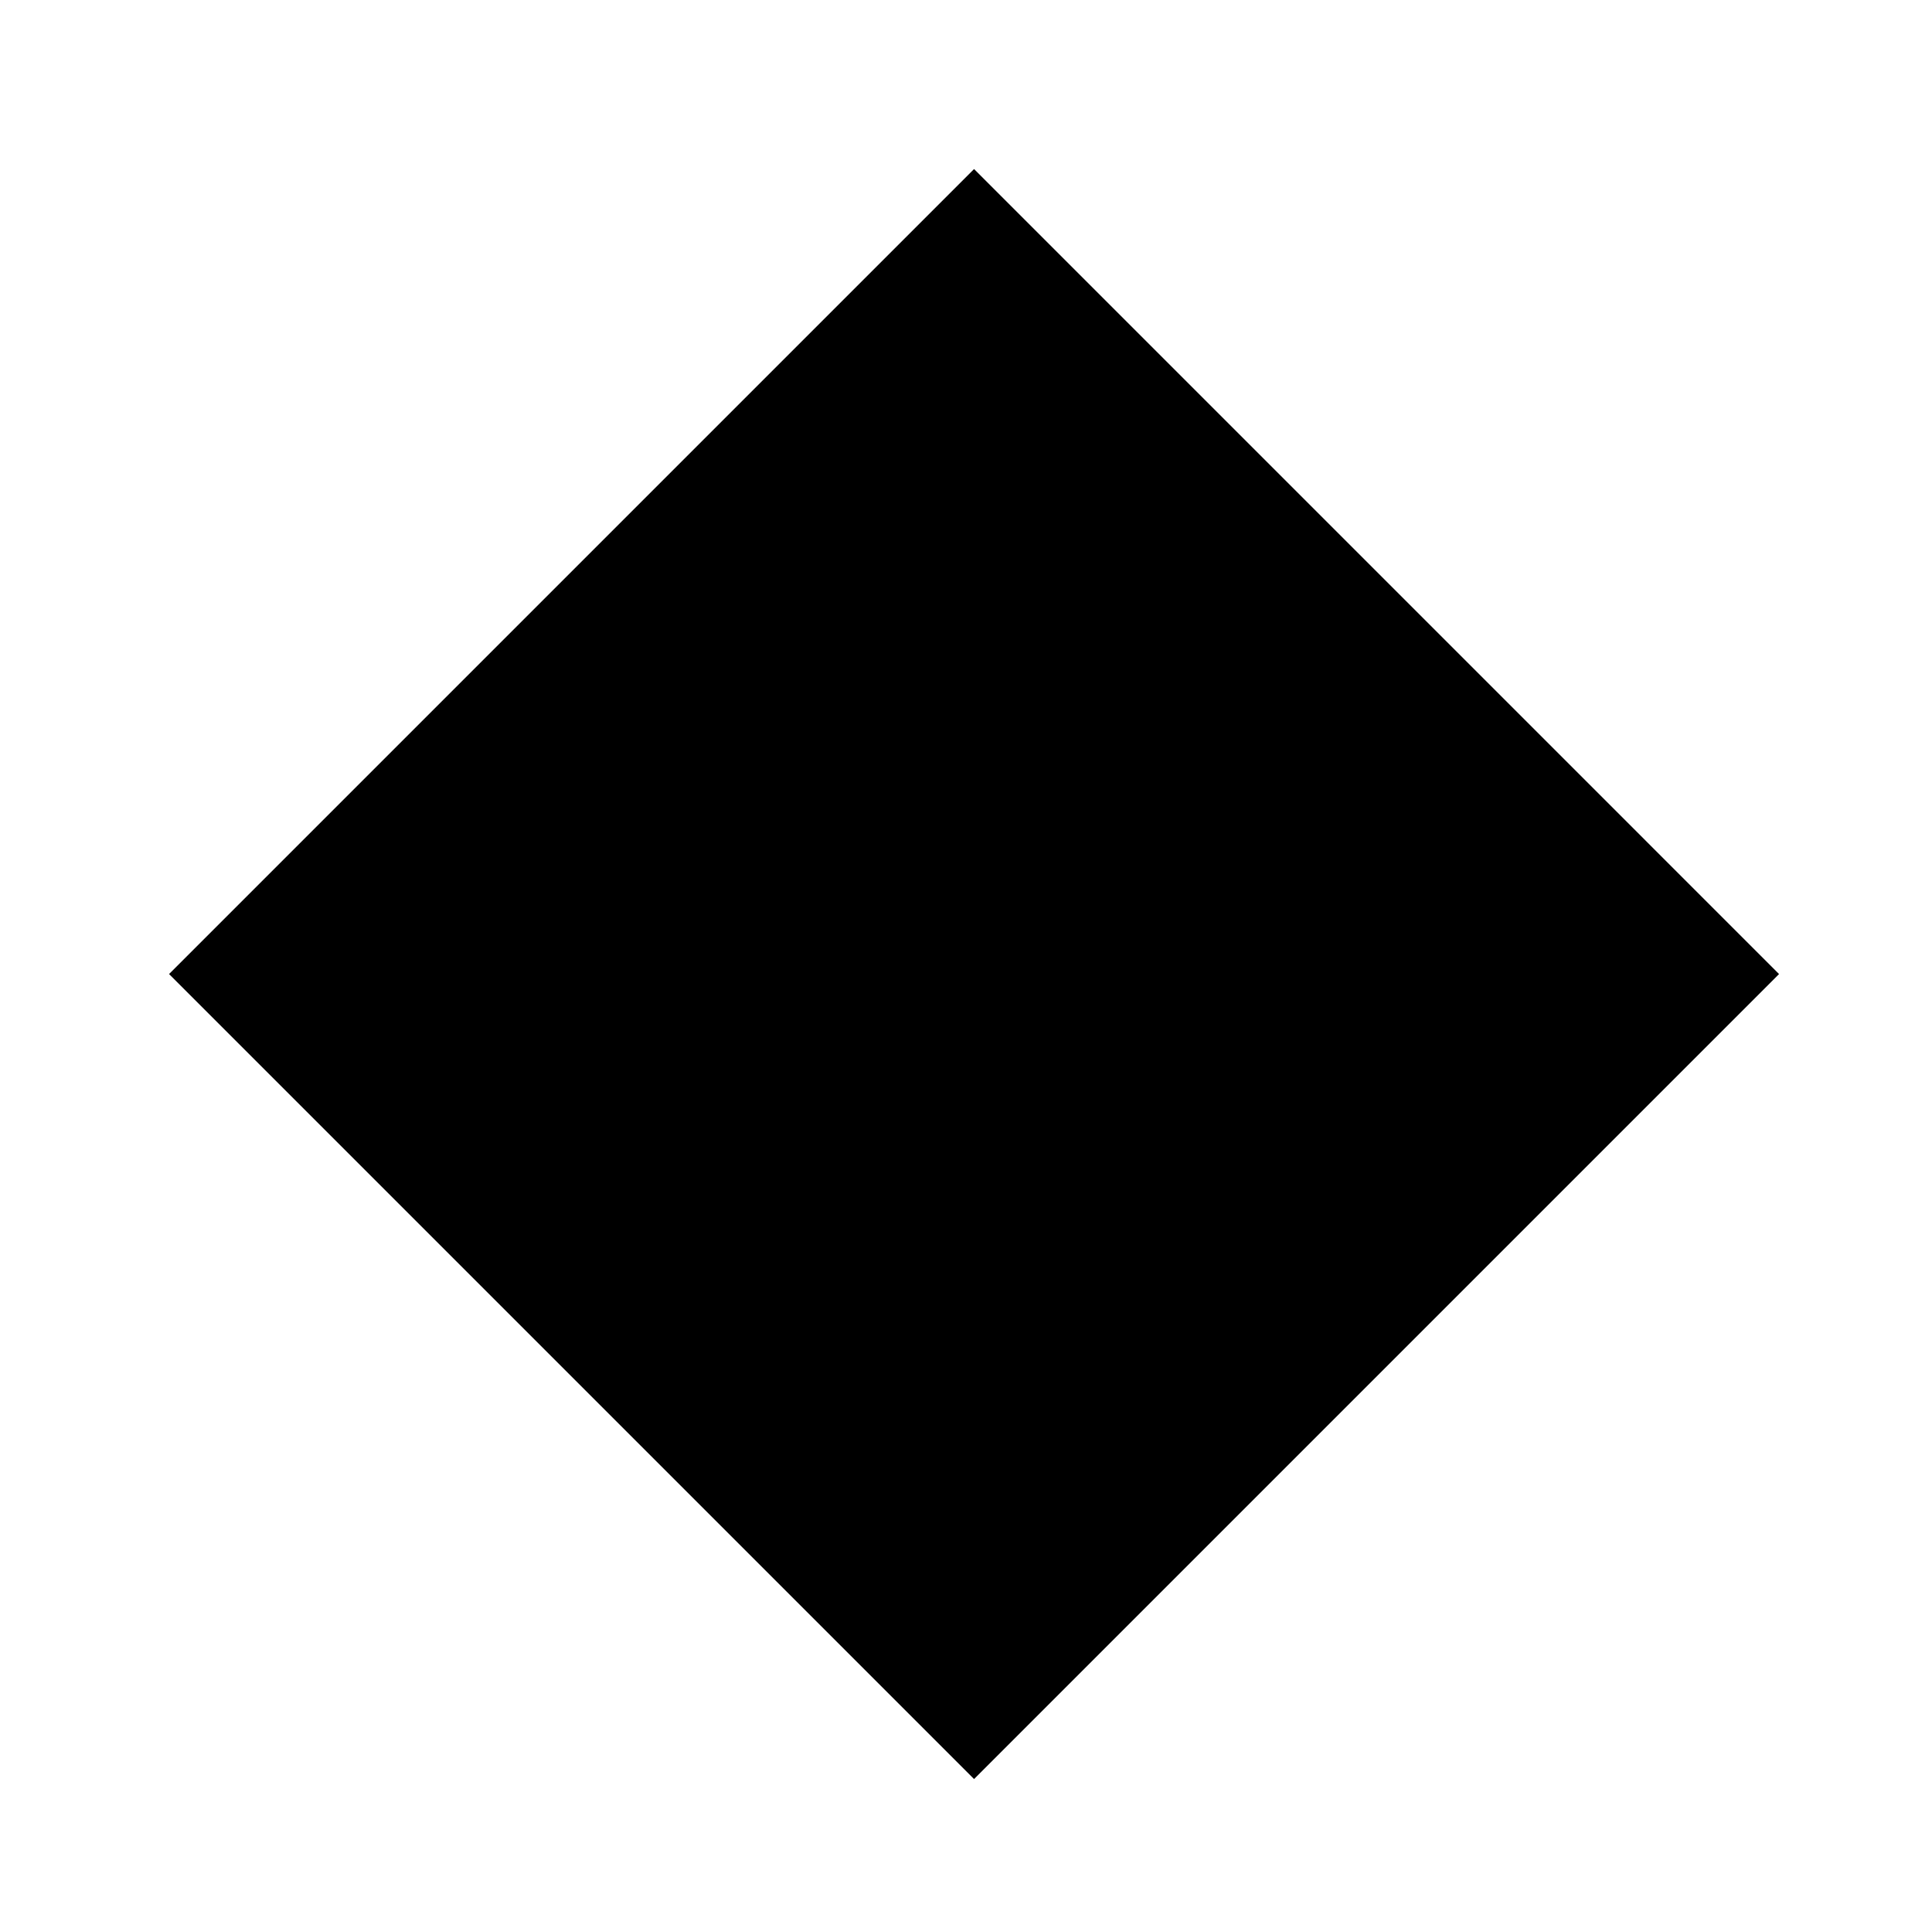
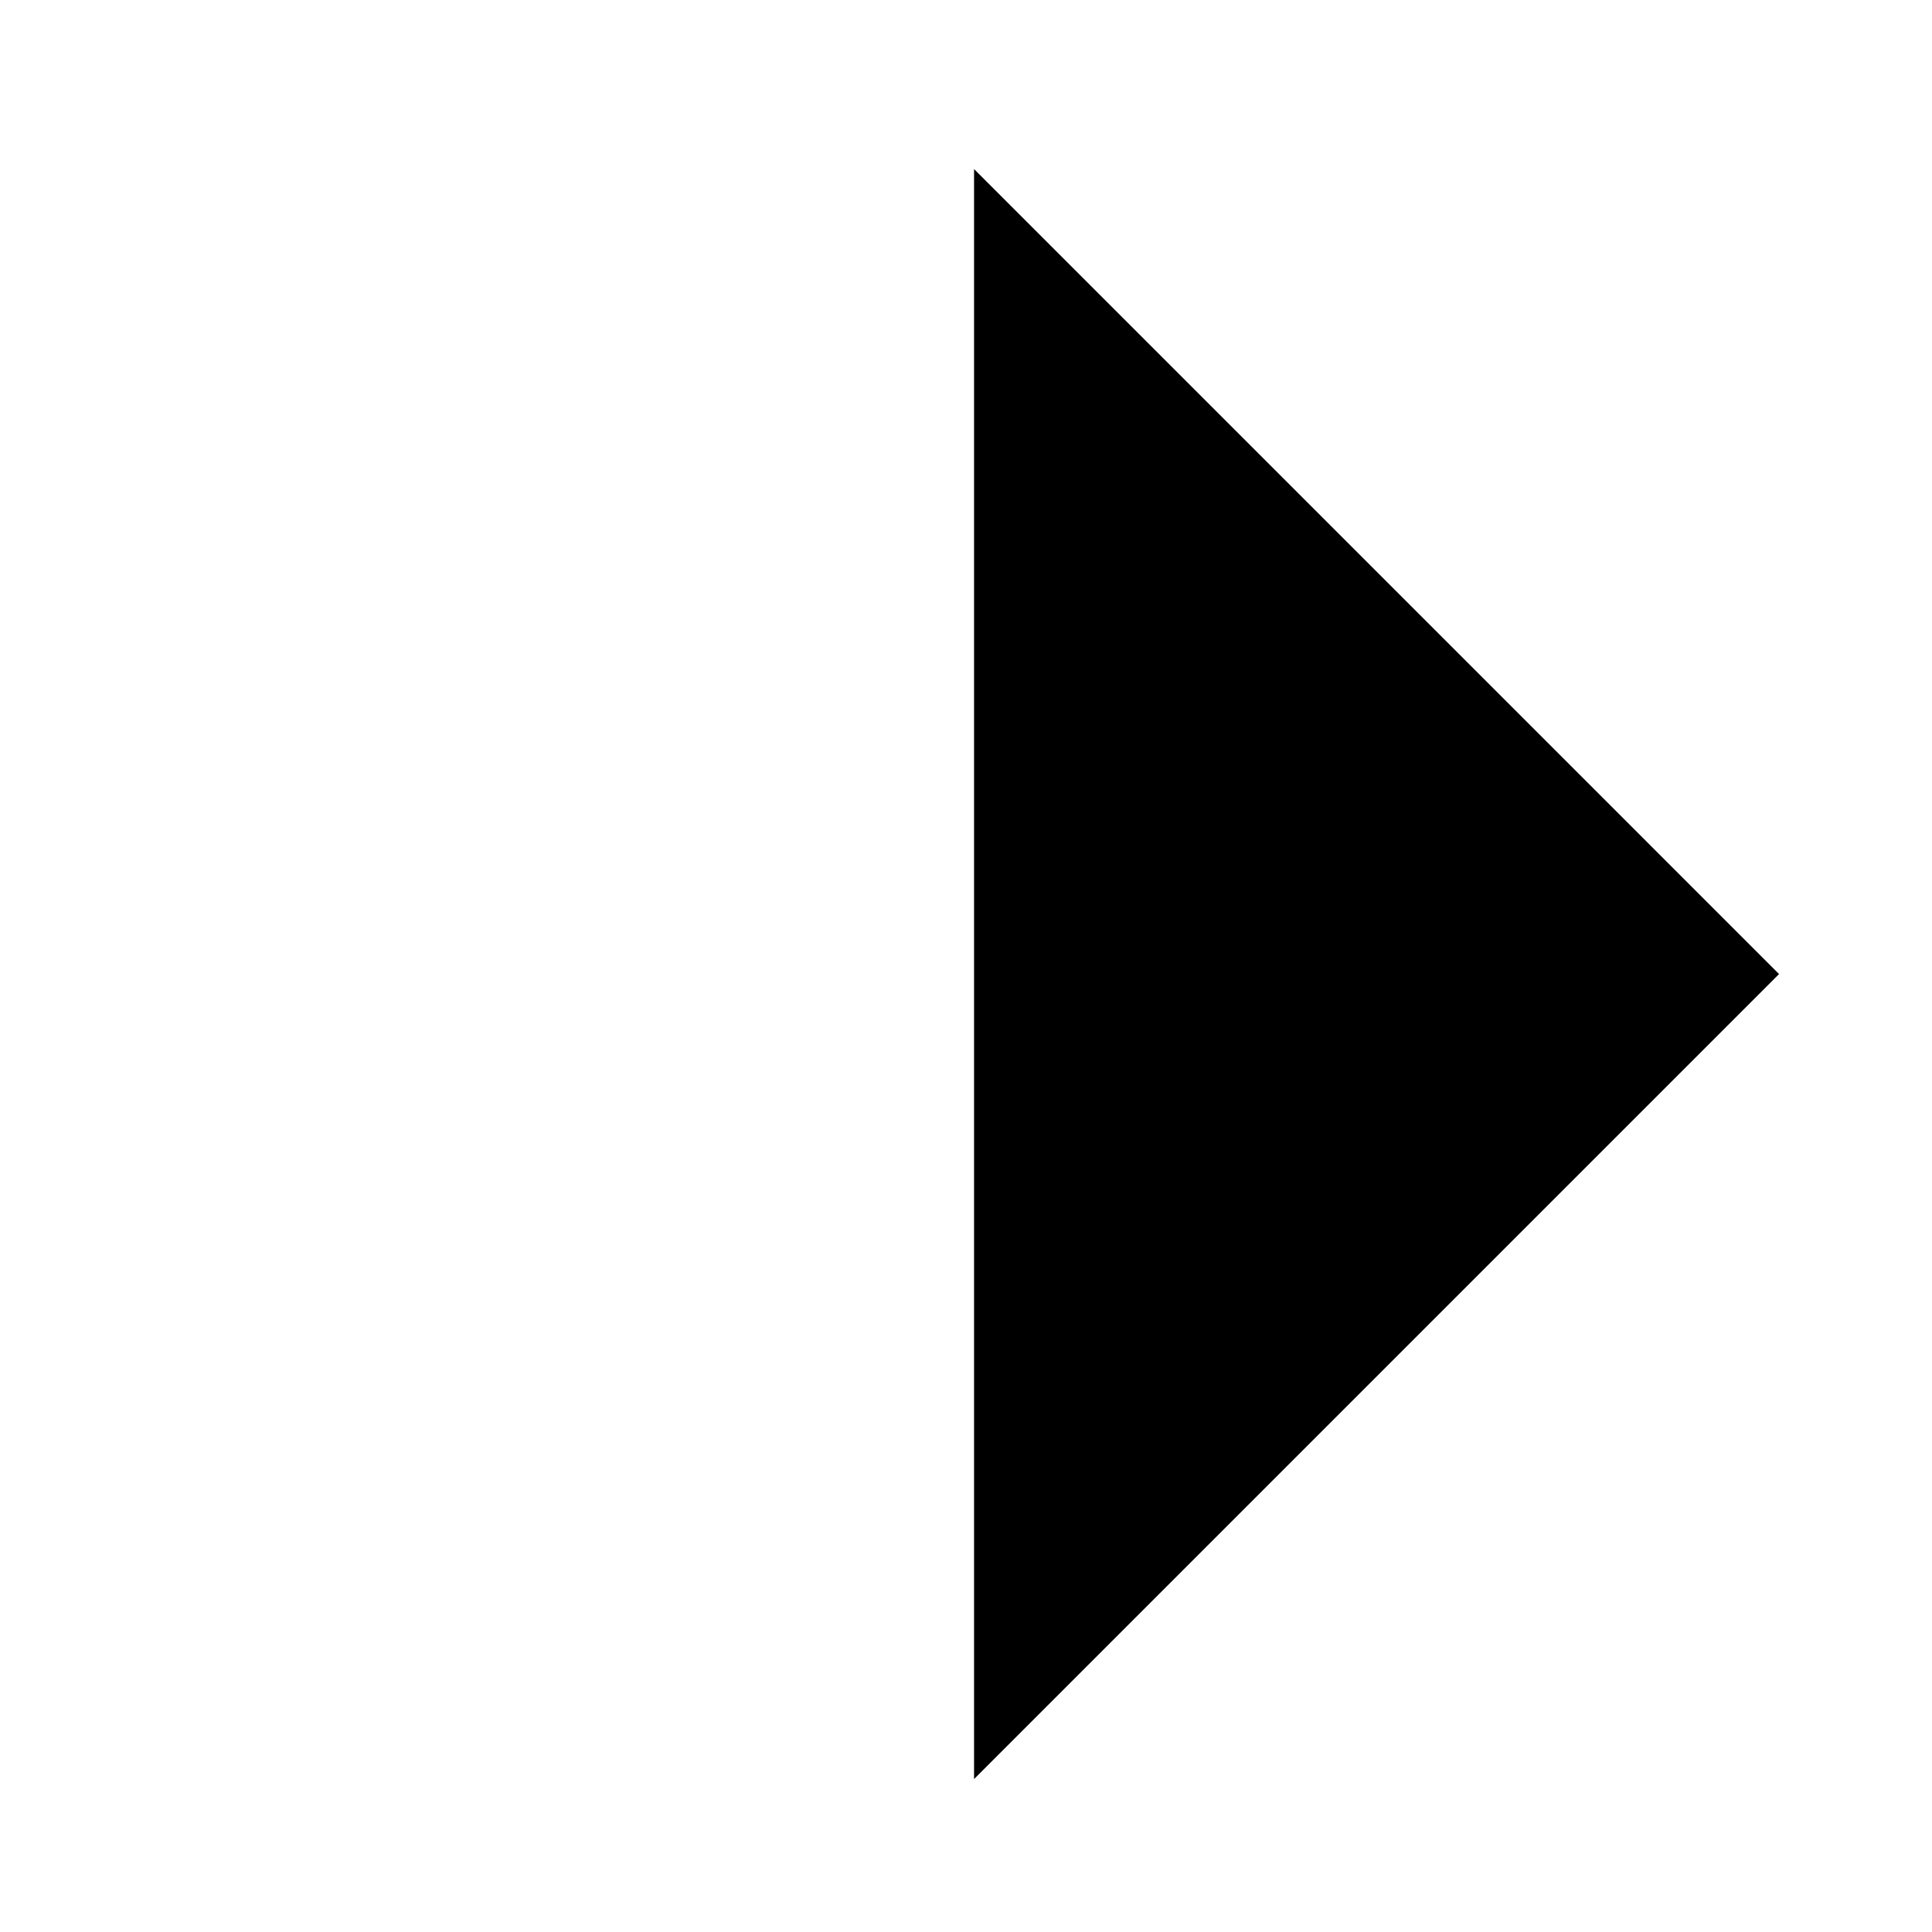
<svg xmlns="http://www.w3.org/2000/svg" host="65bd71144e" style="background: transparent; background-color: transparent;" version="1.1" width="120px" height="120px" viewBox="-0.5 -0.5 120 120" content="&lt;mxfile&gt;&lt;diagram id=&quot;NbYsLP1aahT-Vv3tsGlU&quot; name=&quot;ページ1&quot;&gt;lZRNU4MwEEB/TY7OACm2XkGtF089eI6wJRkDy4RUqL/etGz4kNYqByZ52SW7LxkYT8tua0QtXzEHzaIg7xh/ZFEUxxv3PoFjD8J1QKQwKic2gp36AoIB0YPKoZkFWkRtVT2HGVYVZHbGhDHYzsP2qOe71qKABdhlQi/pm8qt7OkmWo/8BVQh/c7h/UO/UgofTJ00UuTYThB/Yjw1iLYflV0K+iTPe+nznq+sDoUZqOyfEjilfAp9oO6oMnv07bZSWdjVIjvNW3ekjCfSltrNQjcUTd1L3qsO3HeTvdI6RY3GsQorl5U01uDHICsYyI+wZfm+PDAWugmidraAJVhzdCG0uiKzdLfuwtC7bsejGpicHpOHgq5HMXx8NOgGJPGK0FV8W6iRWL4f3C7JDbVTkyziwfn5Xd7C1AWfV+XFC3nhBXnBJXnB/+W56XjTz2uT/wV/+gY=&lt;/diagram&gt;&lt;/mxfile&gt;">
  <defs />
  <g>
    <g>
-       <rect x="0" y="0" width="120" height="120" fill="none" stroke="none" pointer-events="all" />
-     </g>
+       </g>
    <g>
-       <path d="M 60 10 L 110 60 L 60 110 L 10 60 Z" fill="#000000" stroke="none" pointer-events="all" style="fill: light-dark(rgb(0, 0, 0), rgb(237, 237, 237));" />
+       <path d="M 60 10 L 110 60 L 60 110 Z" fill="#000000" stroke="none" pointer-events="all" style="fill: light-dark(rgb(0, 0, 0), rgb(237, 237, 237));" />
    </g>
  </g>
</svg>